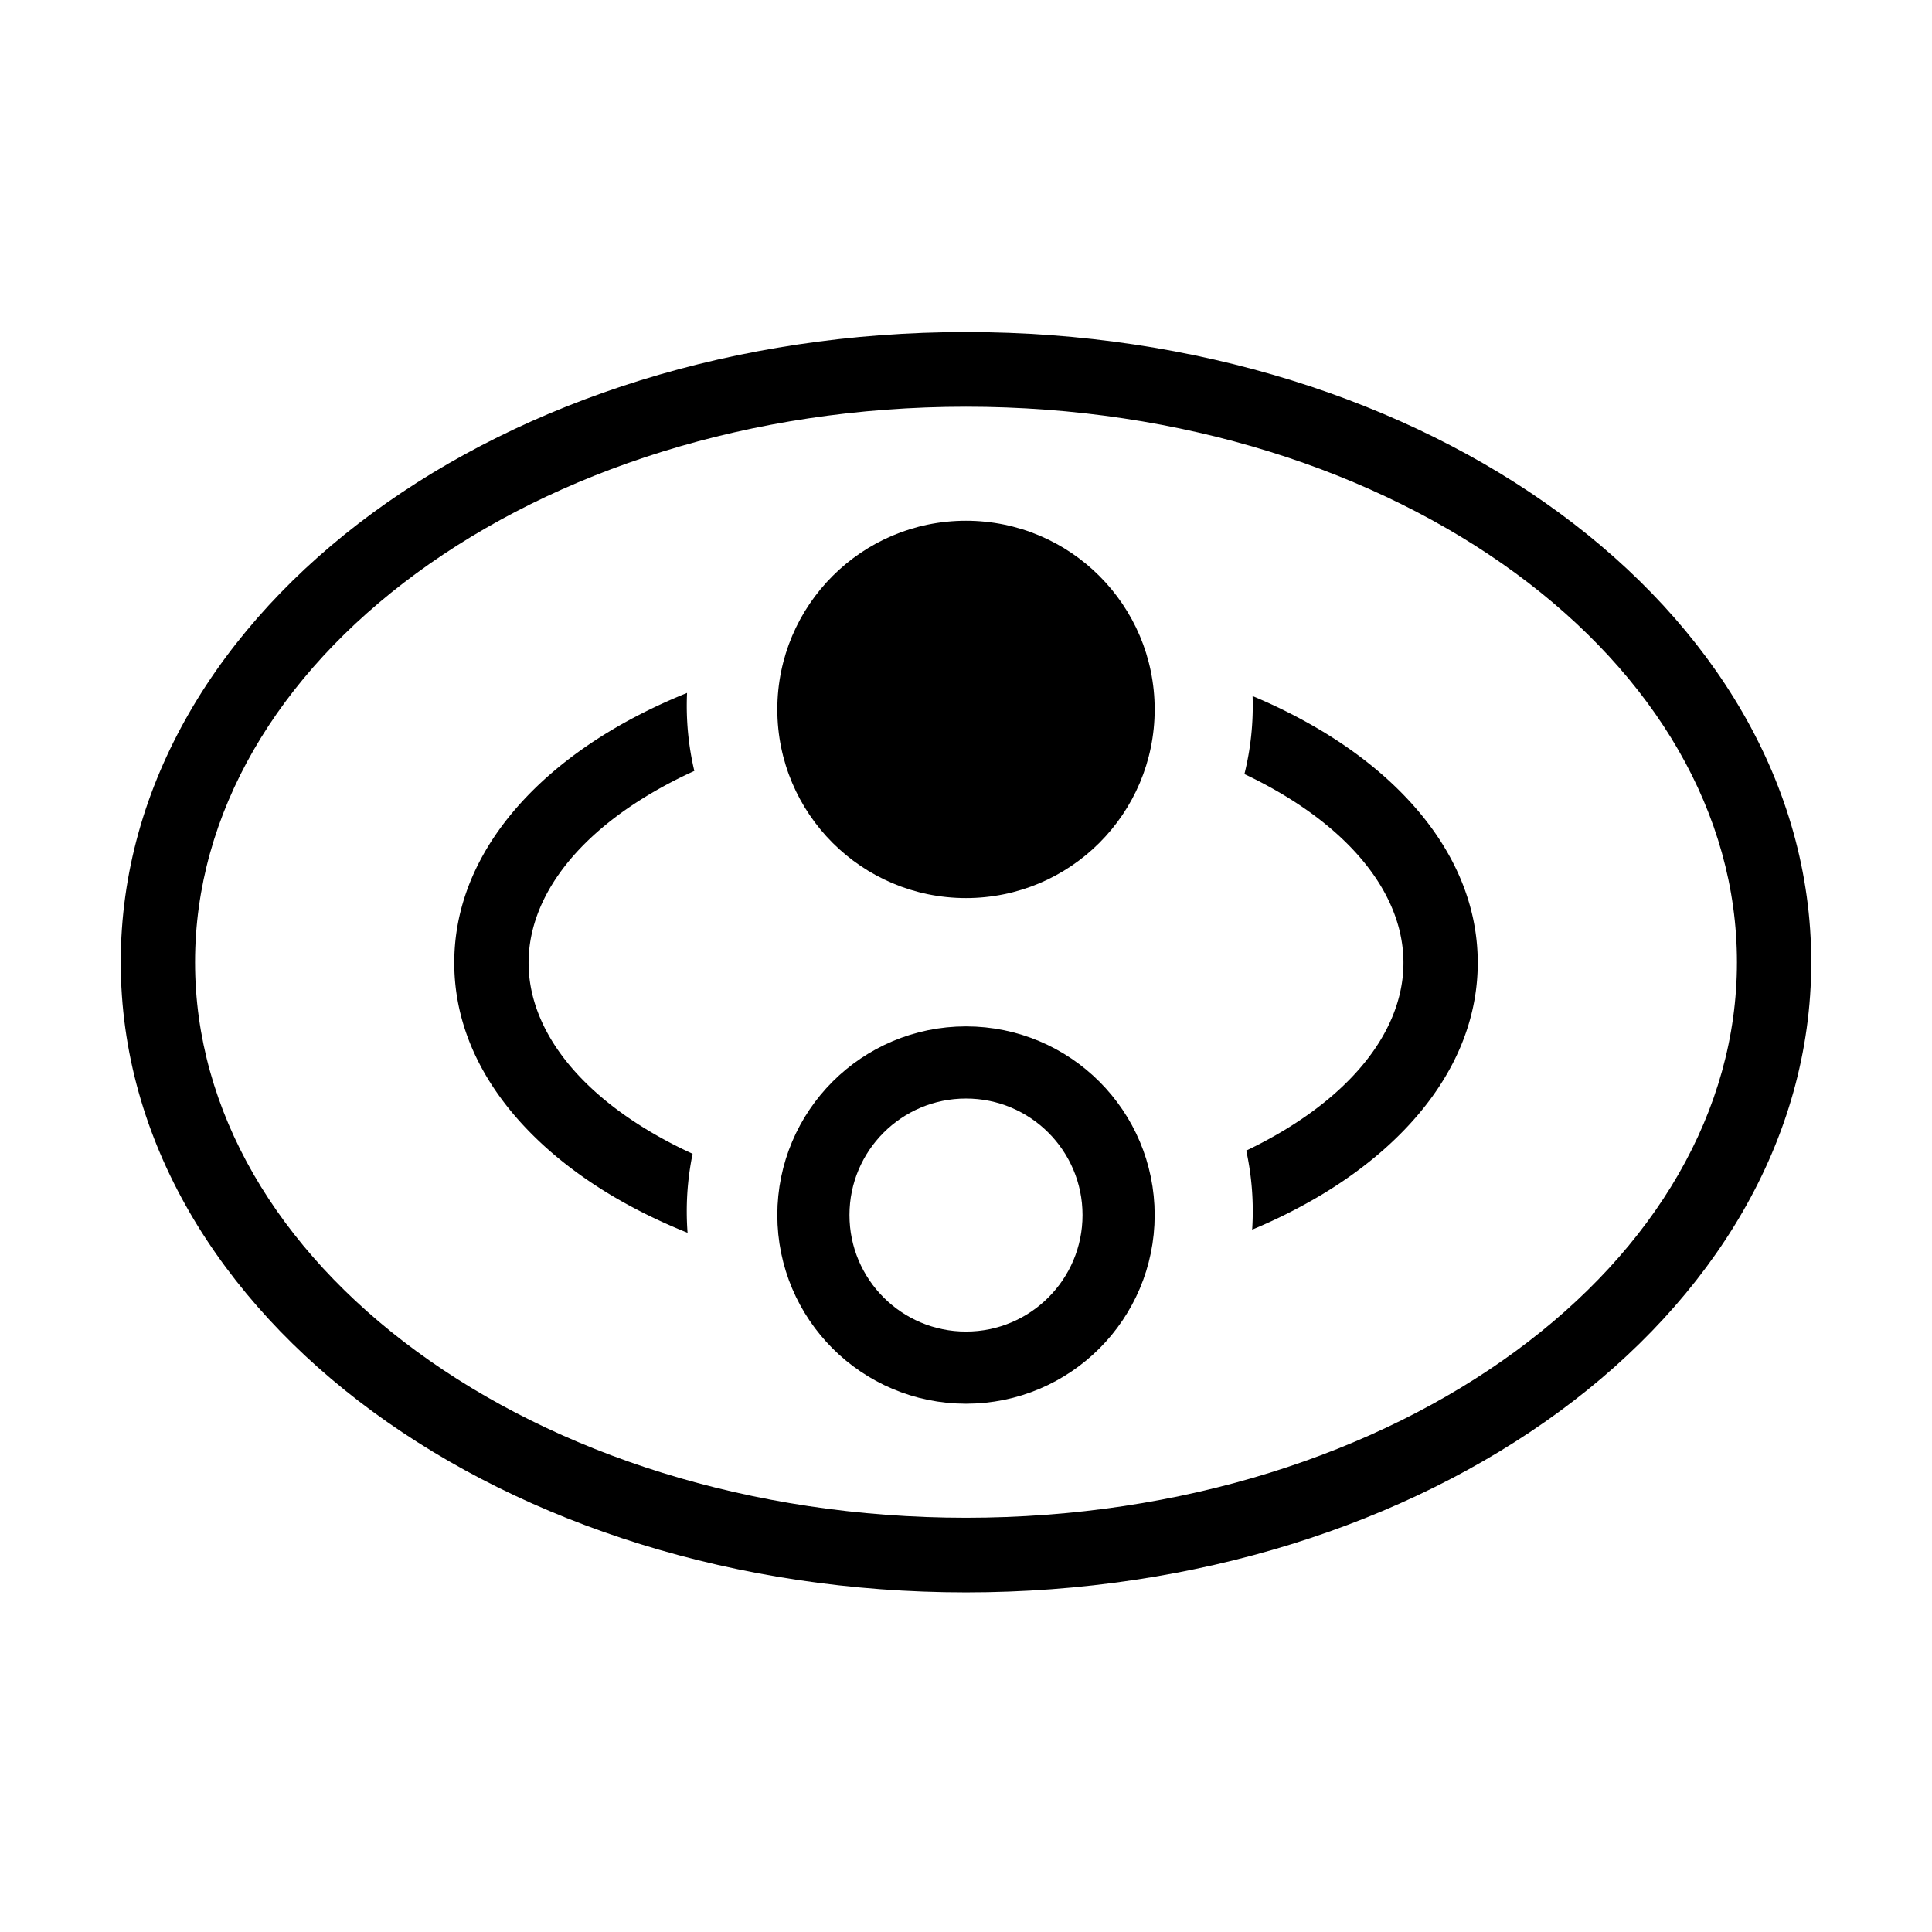
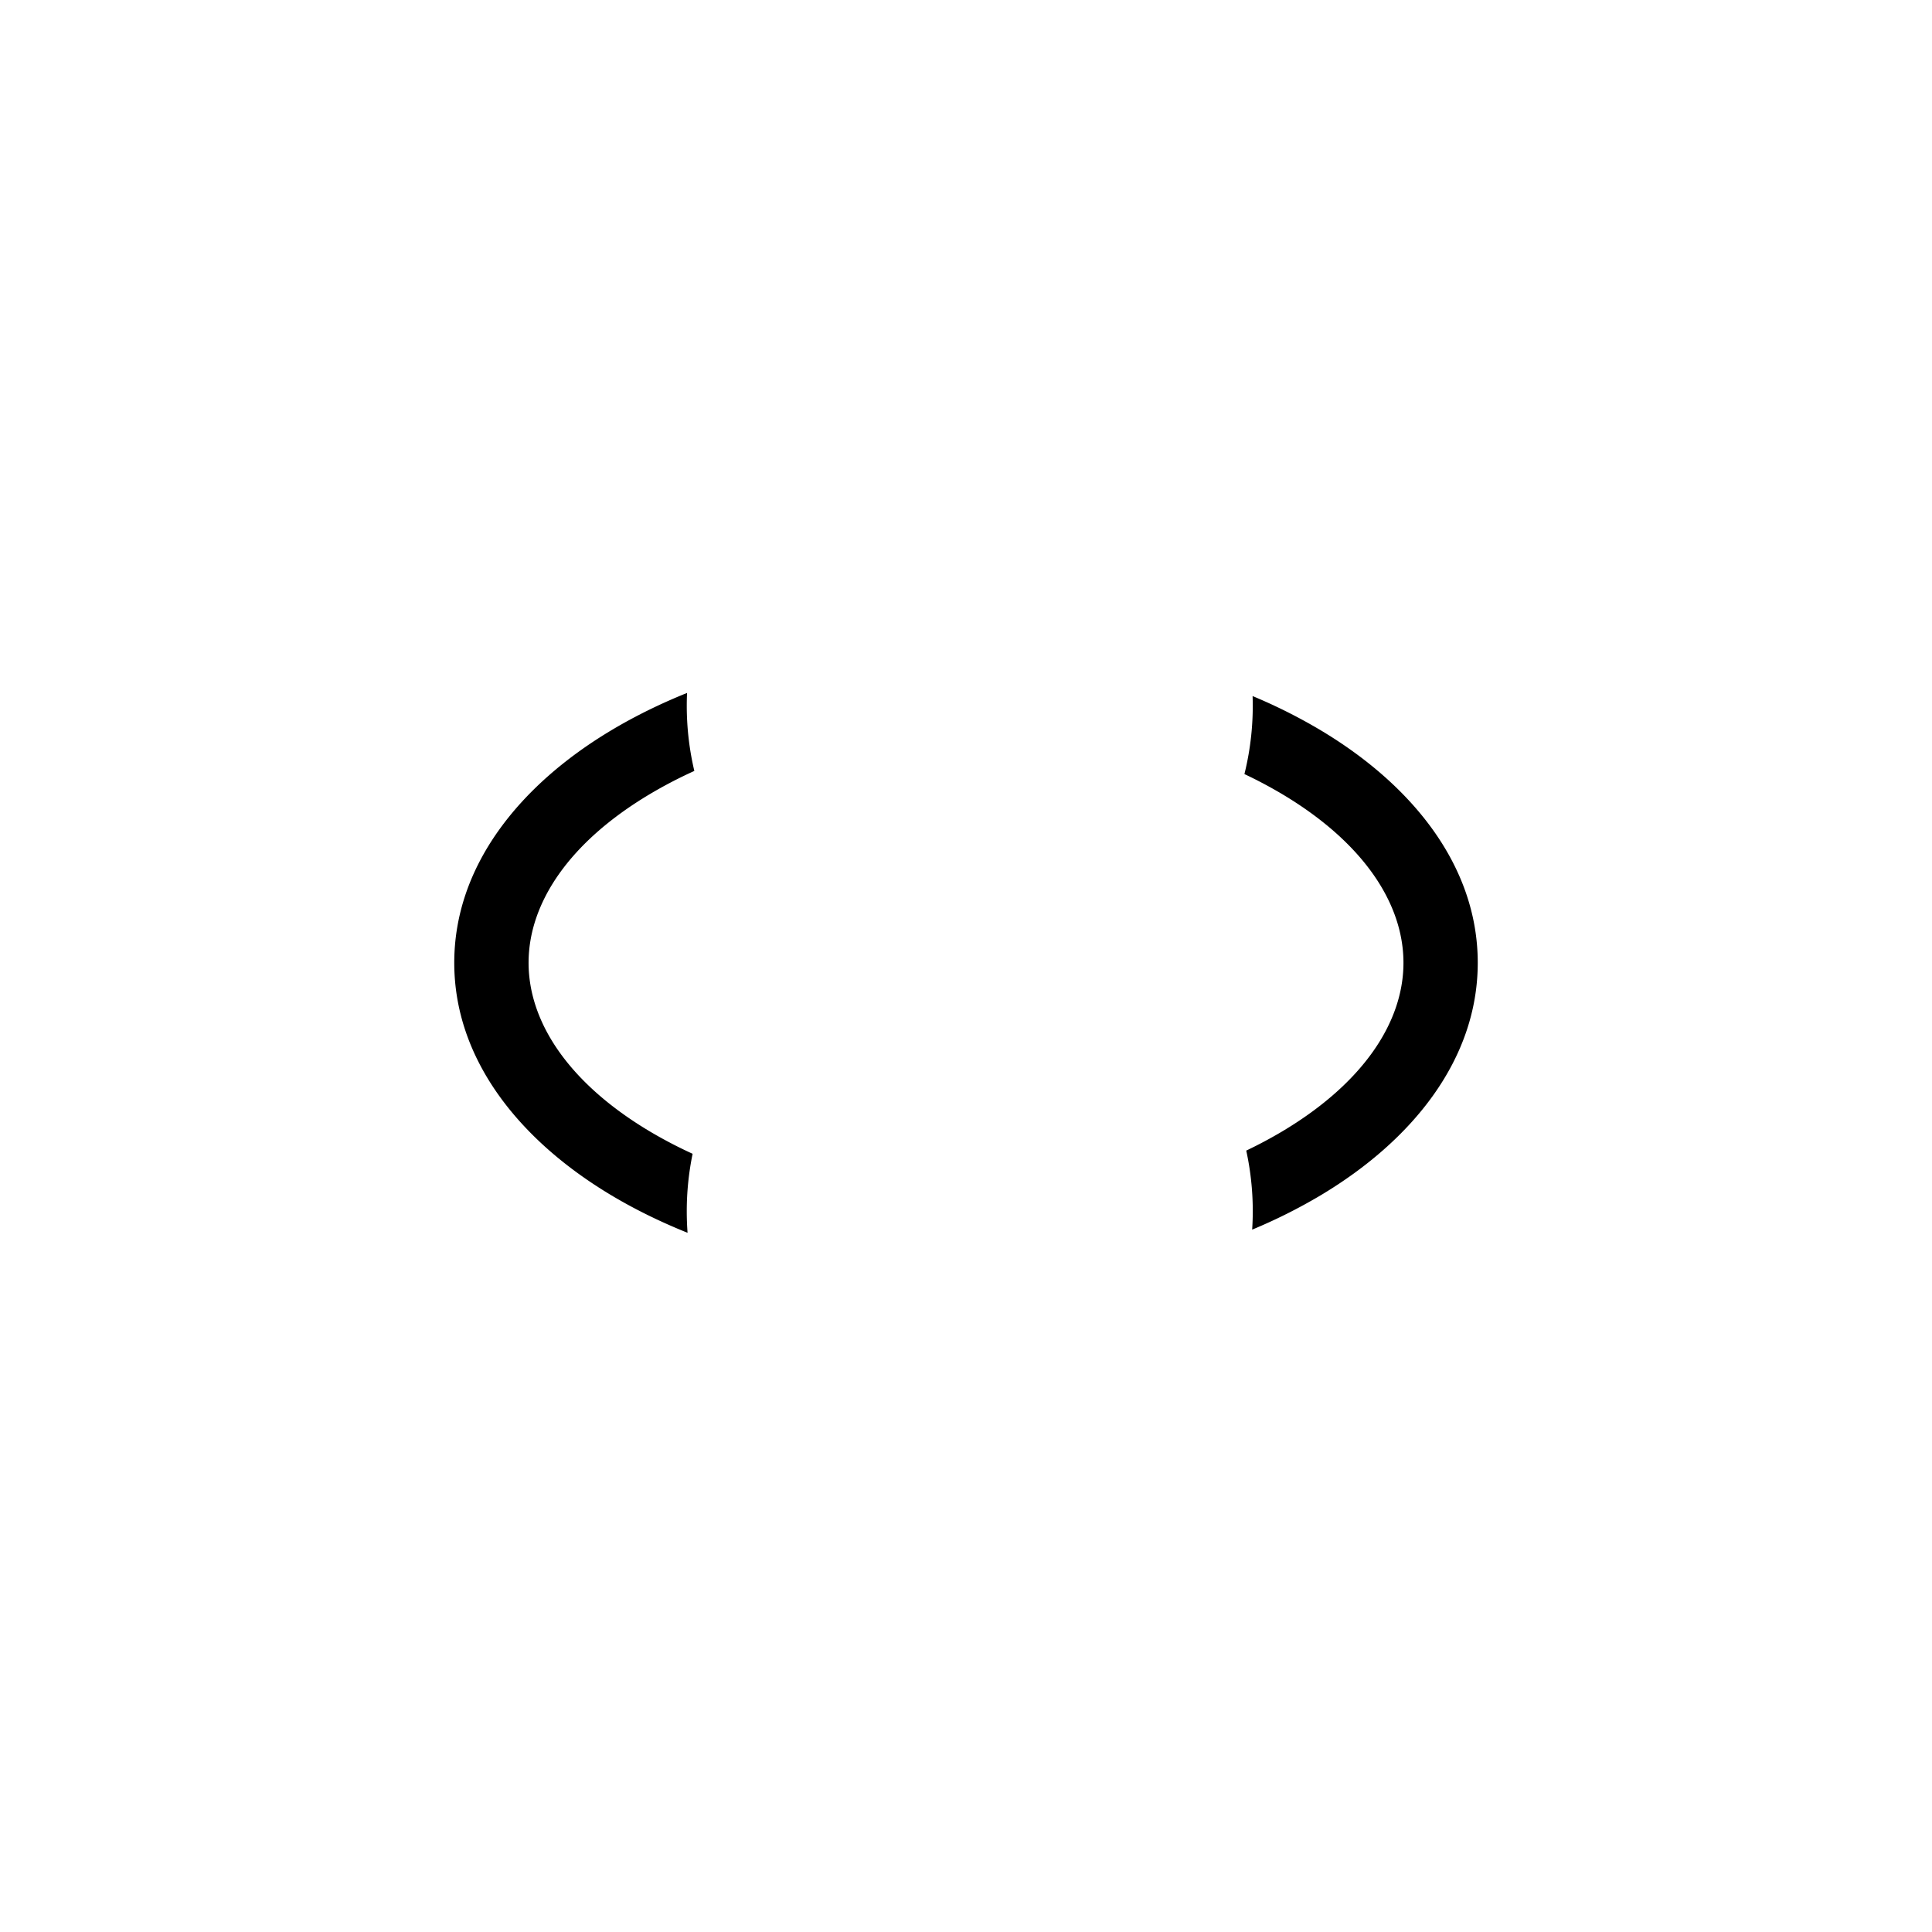
<svg xmlns="http://www.w3.org/2000/svg" width="256" height="256" fill="none" viewBox="0 0 256 256">
  <style>*{color:#634333}@media (prefers-color-scheme:dark){*{color:#faf4e8}}</style>
-   <path fill="currentcolor" d="M25.846 127.501c0 19.728 10.89 38.013 29.343 51.55 18.448 13.534 44.175 22.058 72.812 22.058 28.636 0 54.363-8.524 72.812-22.058 18.452-13.537 29.342-31.822 29.342-51.55 0-19.729-10.89-38.015-29.342-51.552-18.449-13.534-44.176-22.056-72.812-22.056-28.637 0-54.364 8.522-72.812 22.056-18.452 13.537-29.343 31.823-29.343 51.552m-9.846 0c0-23.656 13.08-44.648 33.382-59.541C69.688 53.063 97.5 44 128 44s58.311 9.063 78.617 23.96C226.92 82.854 240 103.845 240 127.5s-13.08 44.647-33.382 59.541C186.312 201.939 158.501 211 128.001 211s-58.313-9.061-78.62-23.958C29.08 172.148 16.002 151.156 16 127.501" />
  <path fill="currentcolor" d="M91.04 91.817Q91 92.655 91 93.5c0 2.978.347 5.876 1.003 8.653a60 60 0 0 0-5.953 3.105c-10.601 6.333-16.01 14.382-16.01 22.314s5.409 15.981 16.01 22.315a60 60 0 0 0 5.725 2.996A37.7 37.7 0 0 0 91 160.5q0 1.439.106 2.851c-3.61-1.45-6.988-3.11-10.087-4.961-12.16-7.264-20.827-18.001-20.827-30.818s8.667-23.553 20.827-30.817c3.08-1.84 6.435-3.493 10.02-4.938m74.936.416a71 71 0 0 1 9.009 4.522c12.159 7.264 20.825 18.001 20.826 30.817-.001 12.817-8.667 23.554-20.826 30.818a71.4 71.4 0 0 1-9.066 4.543 37.6 37.6 0 0 0-.784-10.474 59 59 0 0 0 4.818-2.572c10.601-6.334 16.013-14.383 16.013-22.315s-5.412-15.981-16.013-22.314a59 59 0 0 0-5.059-2.688 37.6 37.6 0 0 0 1.082-10.337" />
-   <path stroke="currentcolor" stroke-width="9.56" d="M128 181.22c-11.167 0-20.22-9.053-20.22-20.22s9.053-20.22 20.22-20.22 20.22 9.053 20.22 20.22-9.053 20.22-20.22 20.22Z" />
-   <circle cx="128" cy="94" r="25" fill="currentcolor" transform="rotate(180 128 94)" />
</svg>